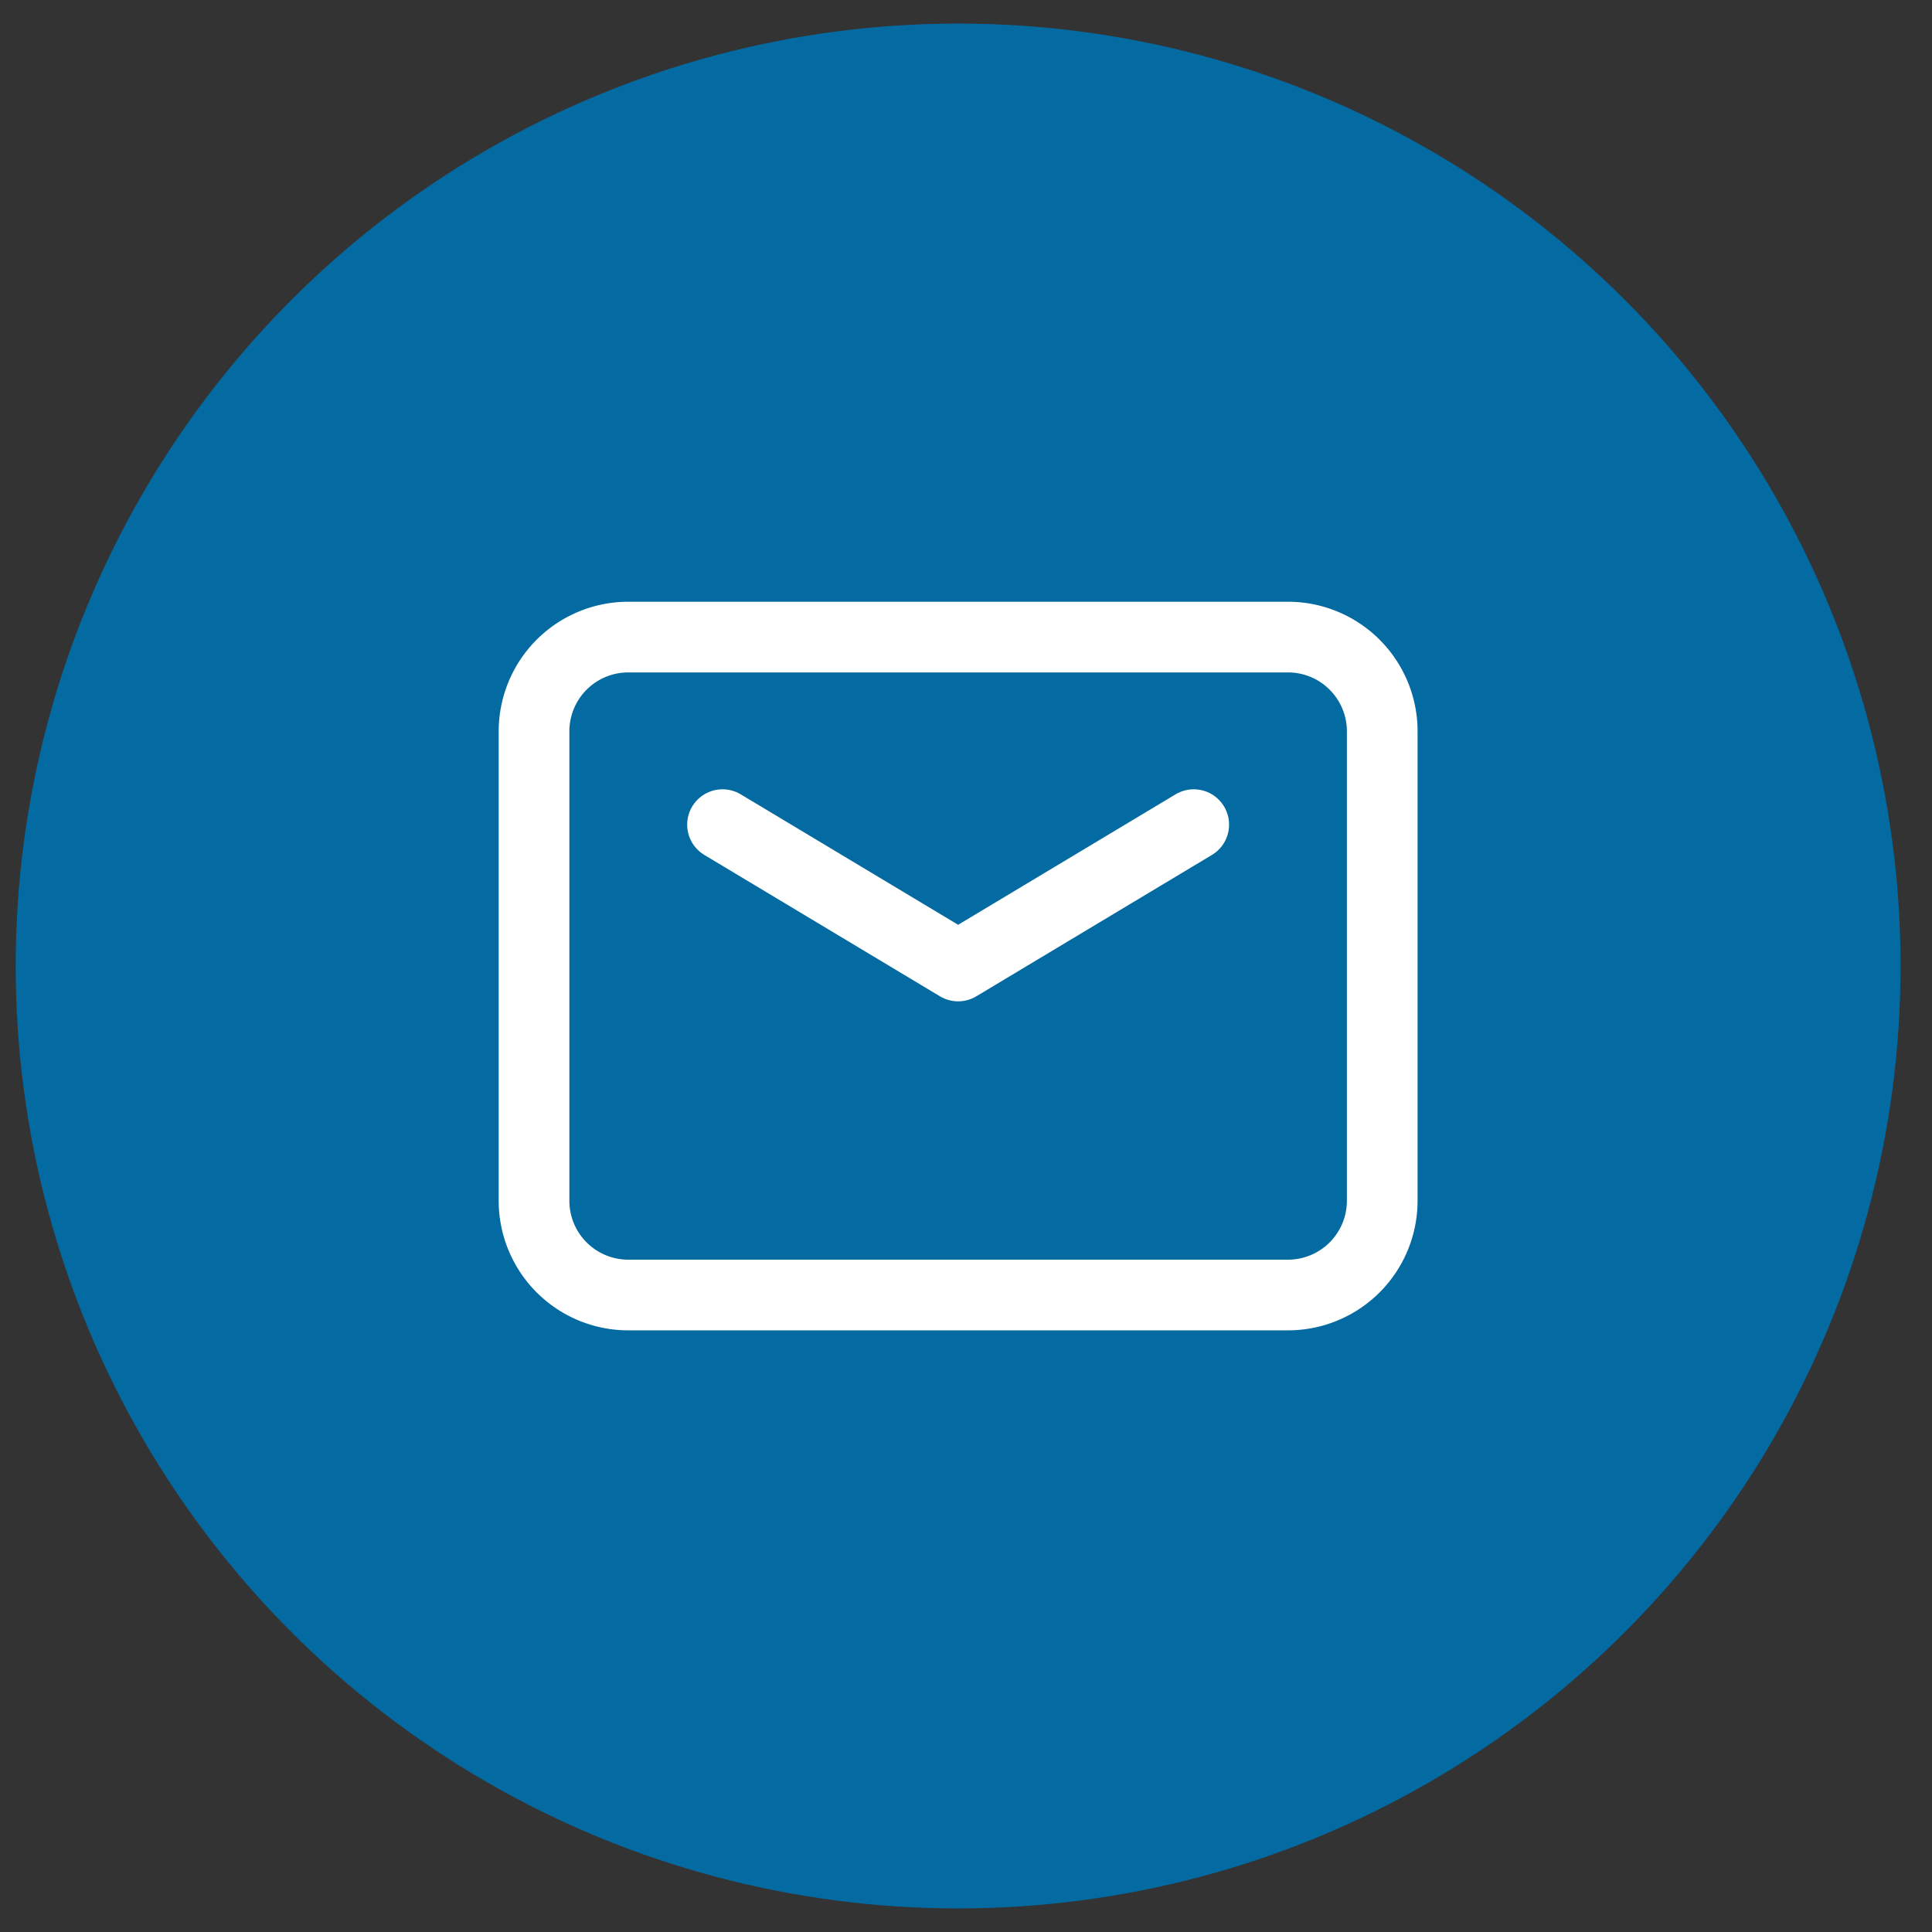
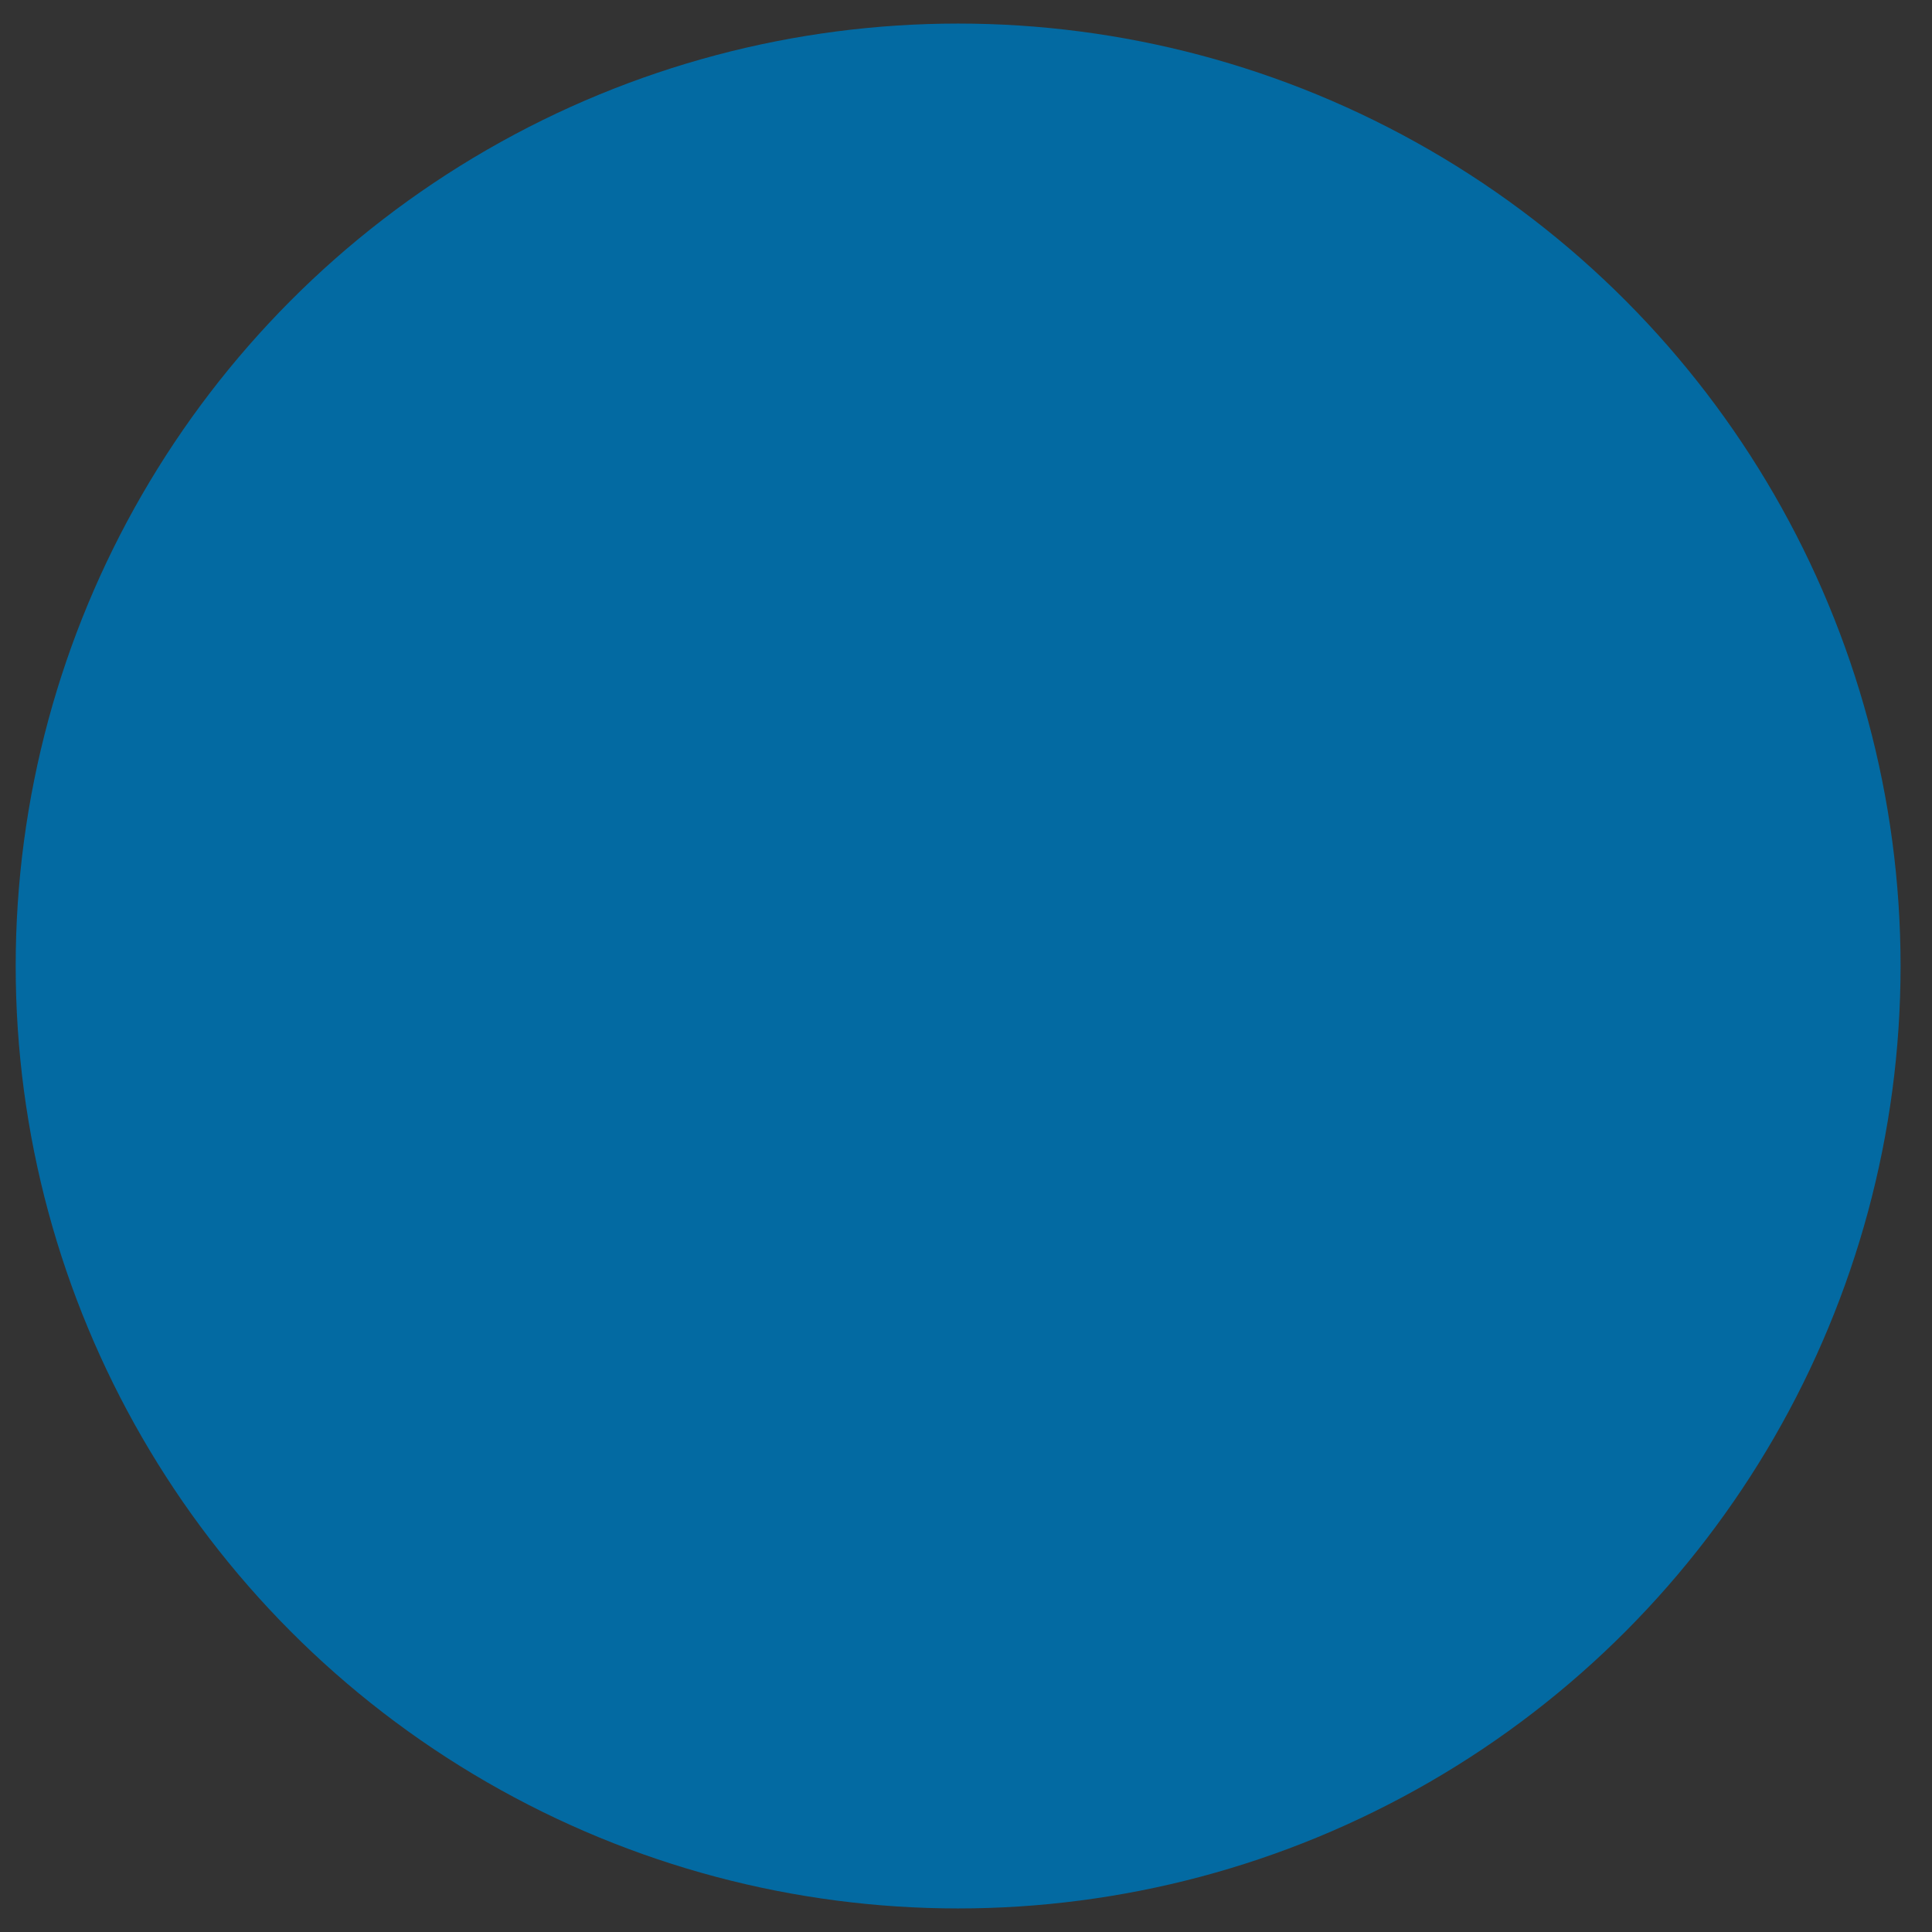
<svg xmlns="http://www.w3.org/2000/svg" width="41" height="41" fill="none">
  <rect width="100%" height="100%" fill="#333333" stroke="none" />
  <circle cx="20.333" cy="20.5" r="20" fill="#036AA2" />
-   <path stroke="#fff" stroke-linecap="round" stroke-linejoin="round" stroke-width="1.5" d="M27.333 27.482h-14a2 2 0 0 1-2-2V15.52a2 2 0 0 1 2-2h14a2 2 0 0 1 2 2v9.963a2 2 0 0 1-2 1.999" clip-rule="evenodd" />
-   <path stroke="#fff" stroke-linecap="round" stroke-linejoin="round" stroke-width="1.5" d="m25.333 17.5-5 3-5-3" />
</svg>